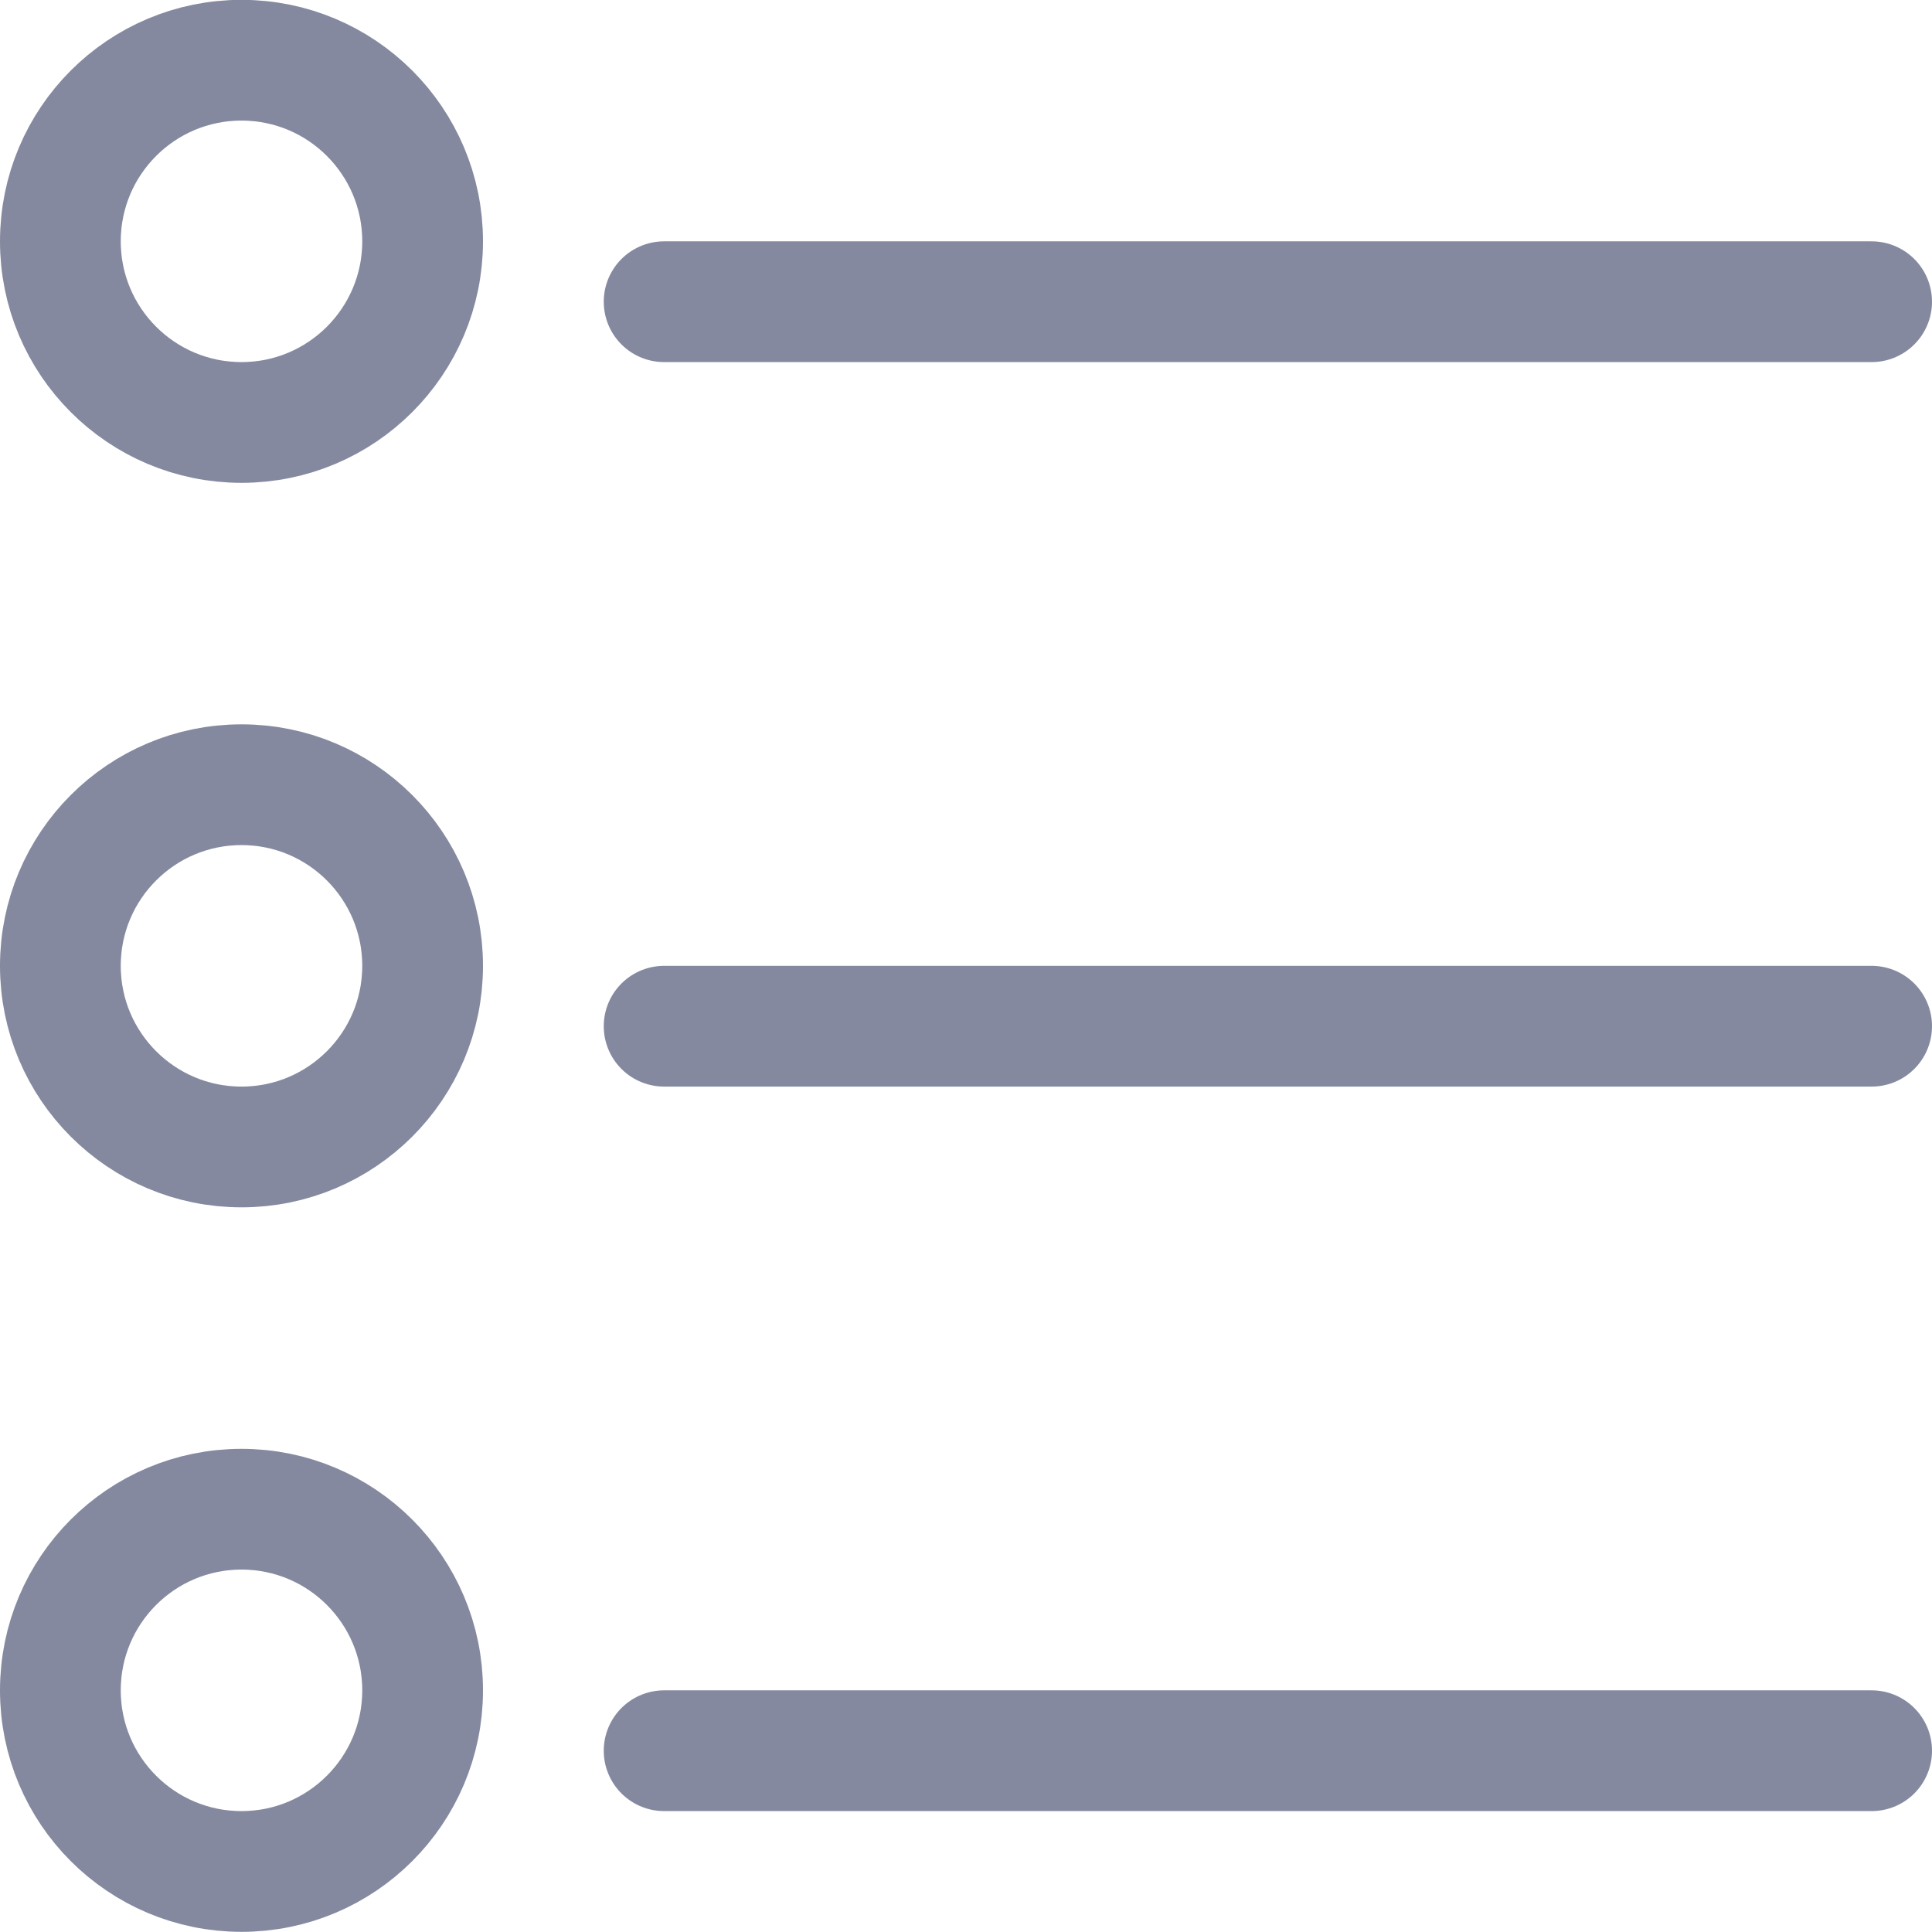
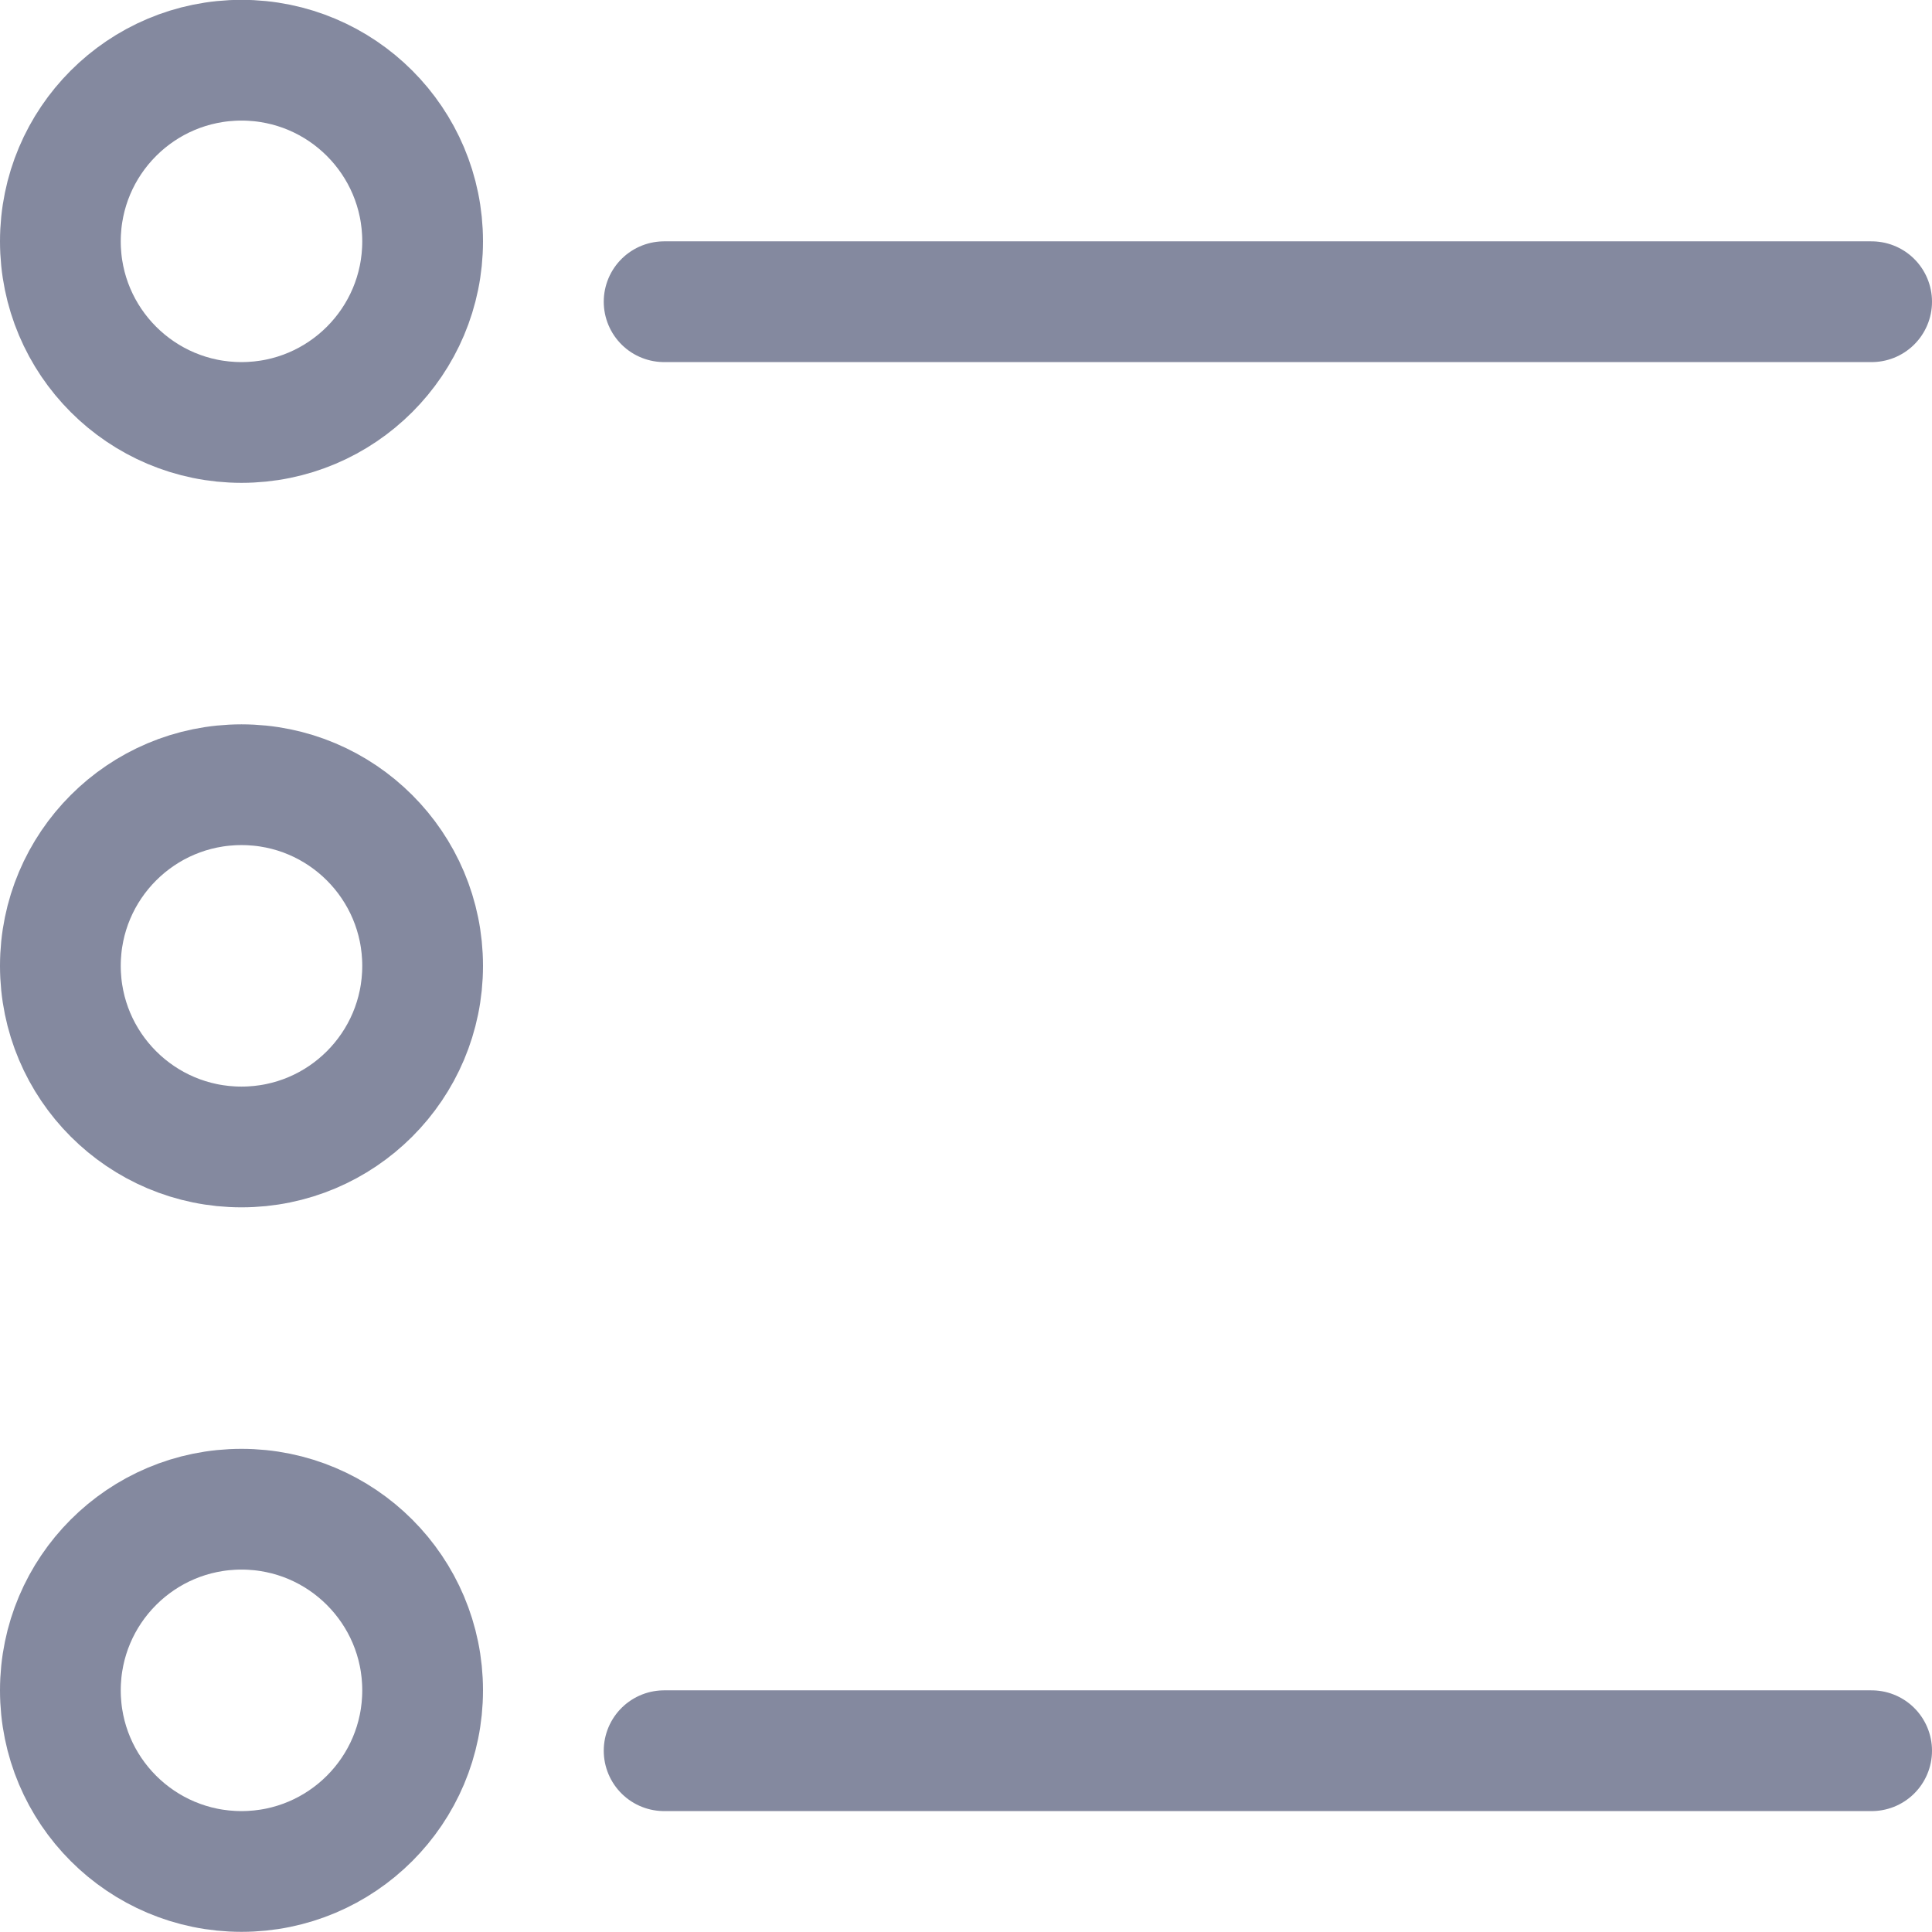
<svg xmlns="http://www.w3.org/2000/svg" viewBox="0 0 24 24">
  <defs>
    <style>.a{fill:none;stroke:#84899F;stroke-linecap:round;stroke-linejoin:round;stroke-width:1.5px;}</style>
  </defs>
  <title>list-bullets</title>
  <circle class="a" cx="3" cy="2.998" r="2.25" />
  <circle class="a" cx="3" cy="11.998" r="2.25" />
  <circle class="a" cx="3" cy="20.998" r="2.25" />
  <line class="a" x1="8.25" y1="3.748" x2="23.25" y2="3.748" />
-   <line class="a" x1="8.25" y1="12.748" x2="23.25" y2="12.748" />
  <line class="a" x1="8.25" y1="21.748" x2="23.25" y2="21.748" />
</svg>